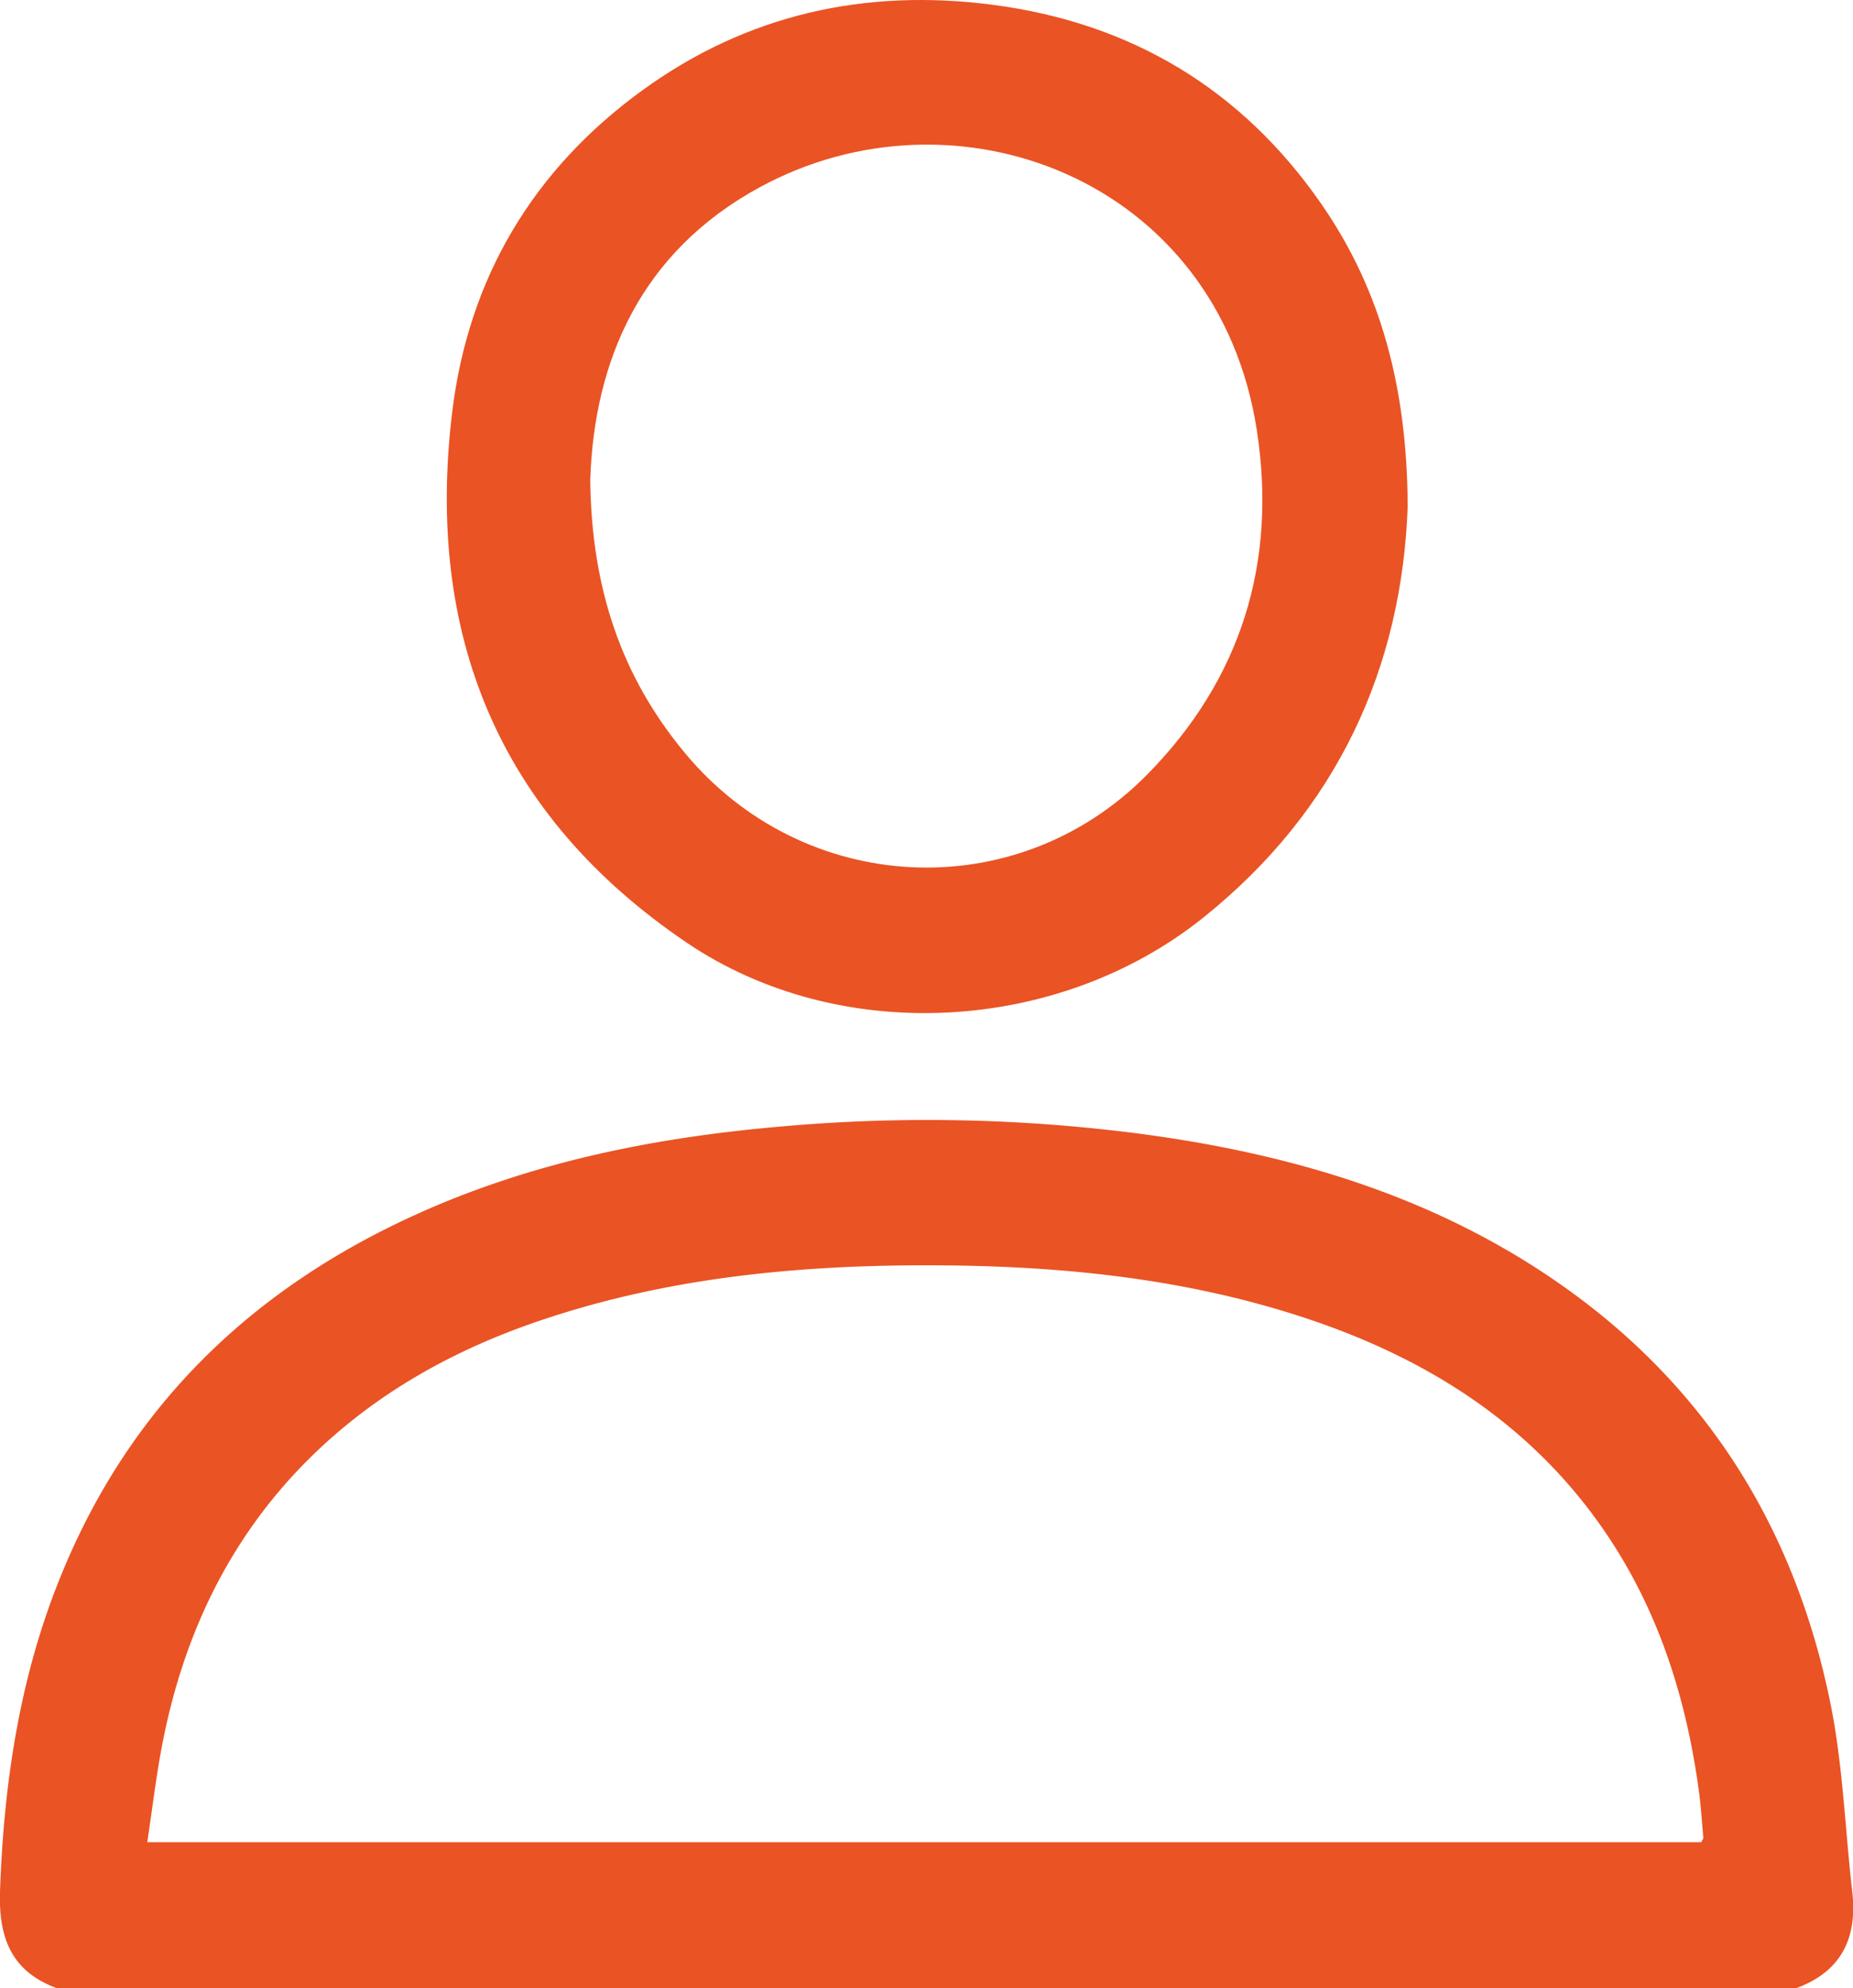
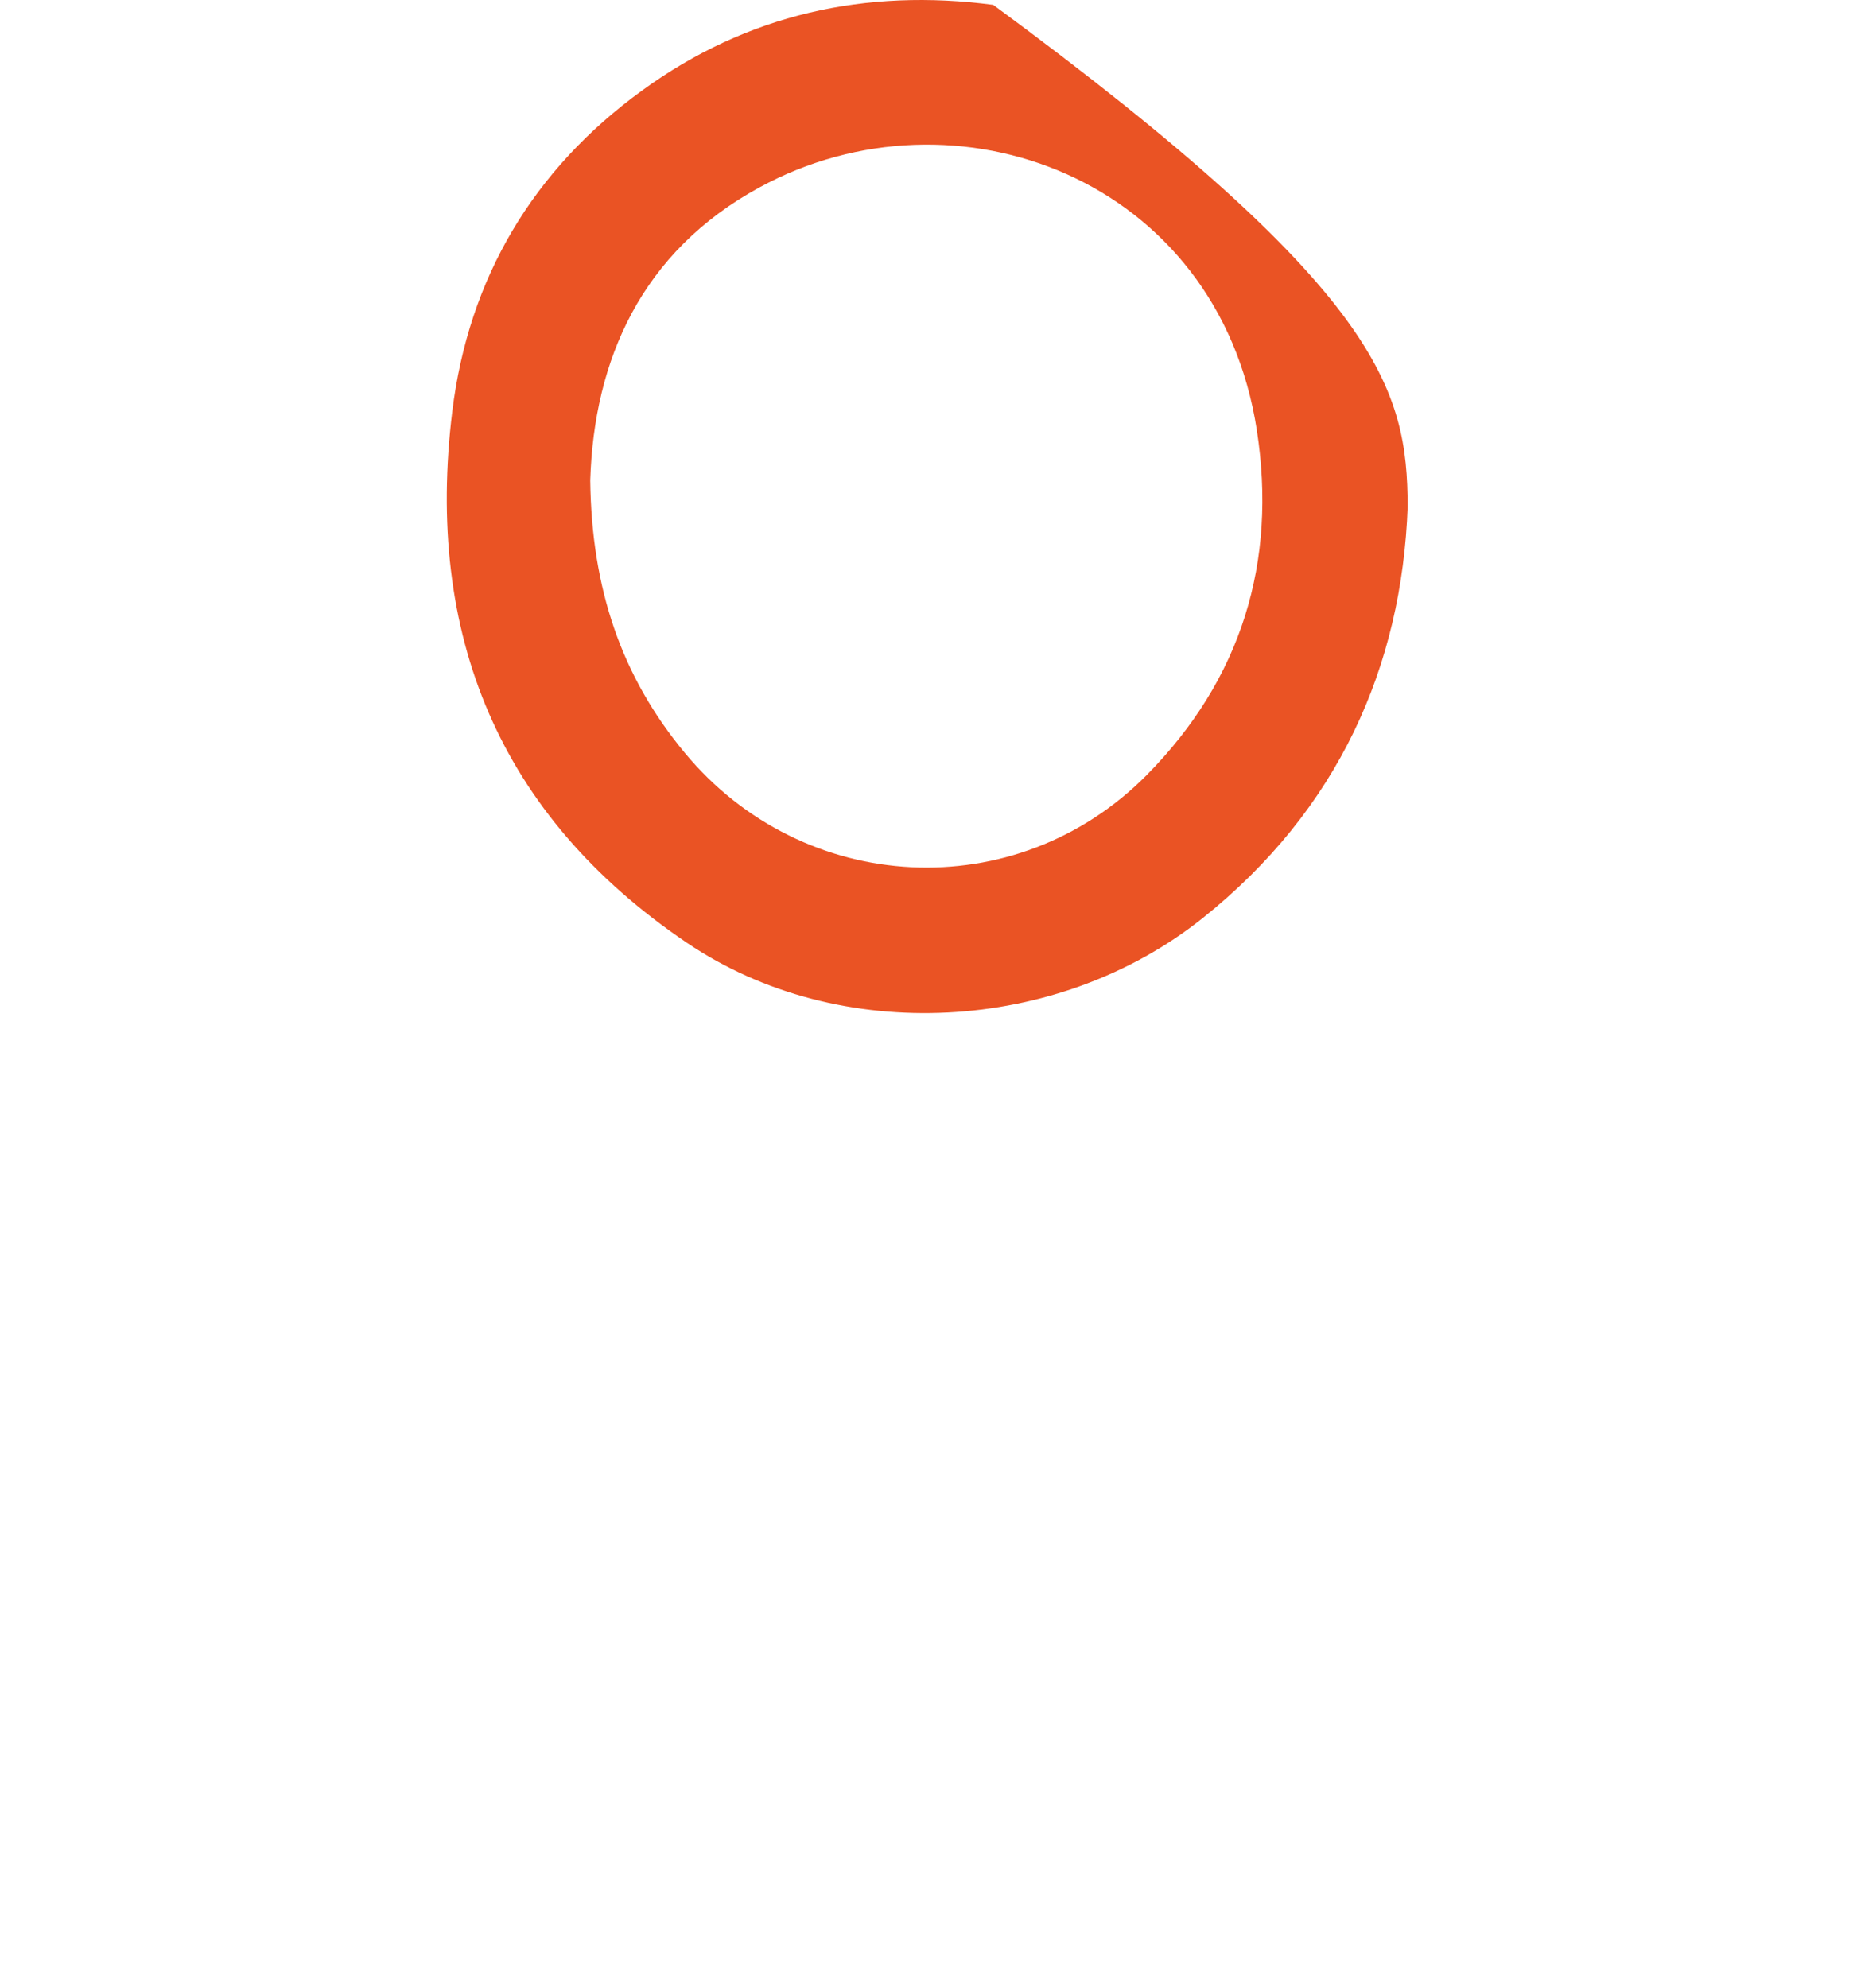
<svg xmlns="http://www.w3.org/2000/svg" viewBox="0 0 381.03 408.79">
  <defs>
    <style>.cls-1{fill:#ea5324;}</style>
  </defs>
  <g id="Layer_2" data-name="Layer 2">
    <g id="Layer_1-2" data-name="Layer 1">
-       <path class="cls-1" d="M11.64,408.79C2.35,405.36-.29,398.46,0,389,.79,366.2,4.15,344,13,322.85c14.19-34.11,38.93-57.82,72.27-73,24-10.93,49.46-16,75.57-18.24a338.69,338.69,0,0,1,73.27,1.47c31.34,4.12,61.09,12.88,87.28,31.36,29.94,21.14,47.78,50.25,55,85.8,2.58,12.7,3,25.83,4.49,38.76,1.07,9.45-2.2,16.36-11.49,19.79Zm338.18-30c.22-.45.45-.69.43-.91-.28-3.18-.47-6.37-.9-9.52C346.76,349.14,341,331,330,314.92c-15.38-22.47-37.17-36-62.63-44.25-24.67-8-50.13-10.44-75.91-10.5-27.12-.06-53.9,2.48-79.79,11.16-18,6-34.32,15-47.92,28.42-16.62,16.43-26.14,36.59-30.46,59.34-1.22,6.43-2,13-3,19.7Z" />
-       <path class="cls-1" d="M289.46,104.15c-1.19,32.82-14.2,62.3-42.15,84.62-29.73,23.75-74.63,26.34-106.07,5.08C102.5,167.65,87.4,130.36,93,84.6c3.36-27.41,16.6-49.71,39.05-66C153.63,2.9,178-2.44,204.24,1c28.35,3.72,51.08,17.31,67.44,40.9C284.12,59.84,289.35,80.06,289.46,104.15ZM121.37,98.76c.27,22.29,6.42,40.35,19.45,56.05,24.43,29.45,68.14,31.71,95,4.53,19.46-19.71,26.81-43.75,22.62-70.89-8-51.75-62-71.9-102.28-49.91C131.88,51.76,122.15,74,121.37,98.76Z" />
+       <path class="cls-1" d="M289.46,104.15c-1.19,32.82-14.2,62.3-42.15,84.62-29.73,23.75-74.63,26.34-106.07,5.08C102.5,167.65,87.4,130.36,93,84.6c3.36-27.41,16.6-49.71,39.05-66C153.63,2.9,178-2.44,204.24,1C284.12,59.84,289.35,80.06,289.46,104.15ZM121.37,98.76c.27,22.29,6.42,40.35,19.45,56.05,24.43,29.45,68.14,31.71,95,4.53,19.46-19.71,26.81-43.75,22.62-70.89-8-51.75-62-71.9-102.28-49.91C131.88,51.76,122.15,74,121.37,98.76Z" />
    </g>
  </g>
</svg>